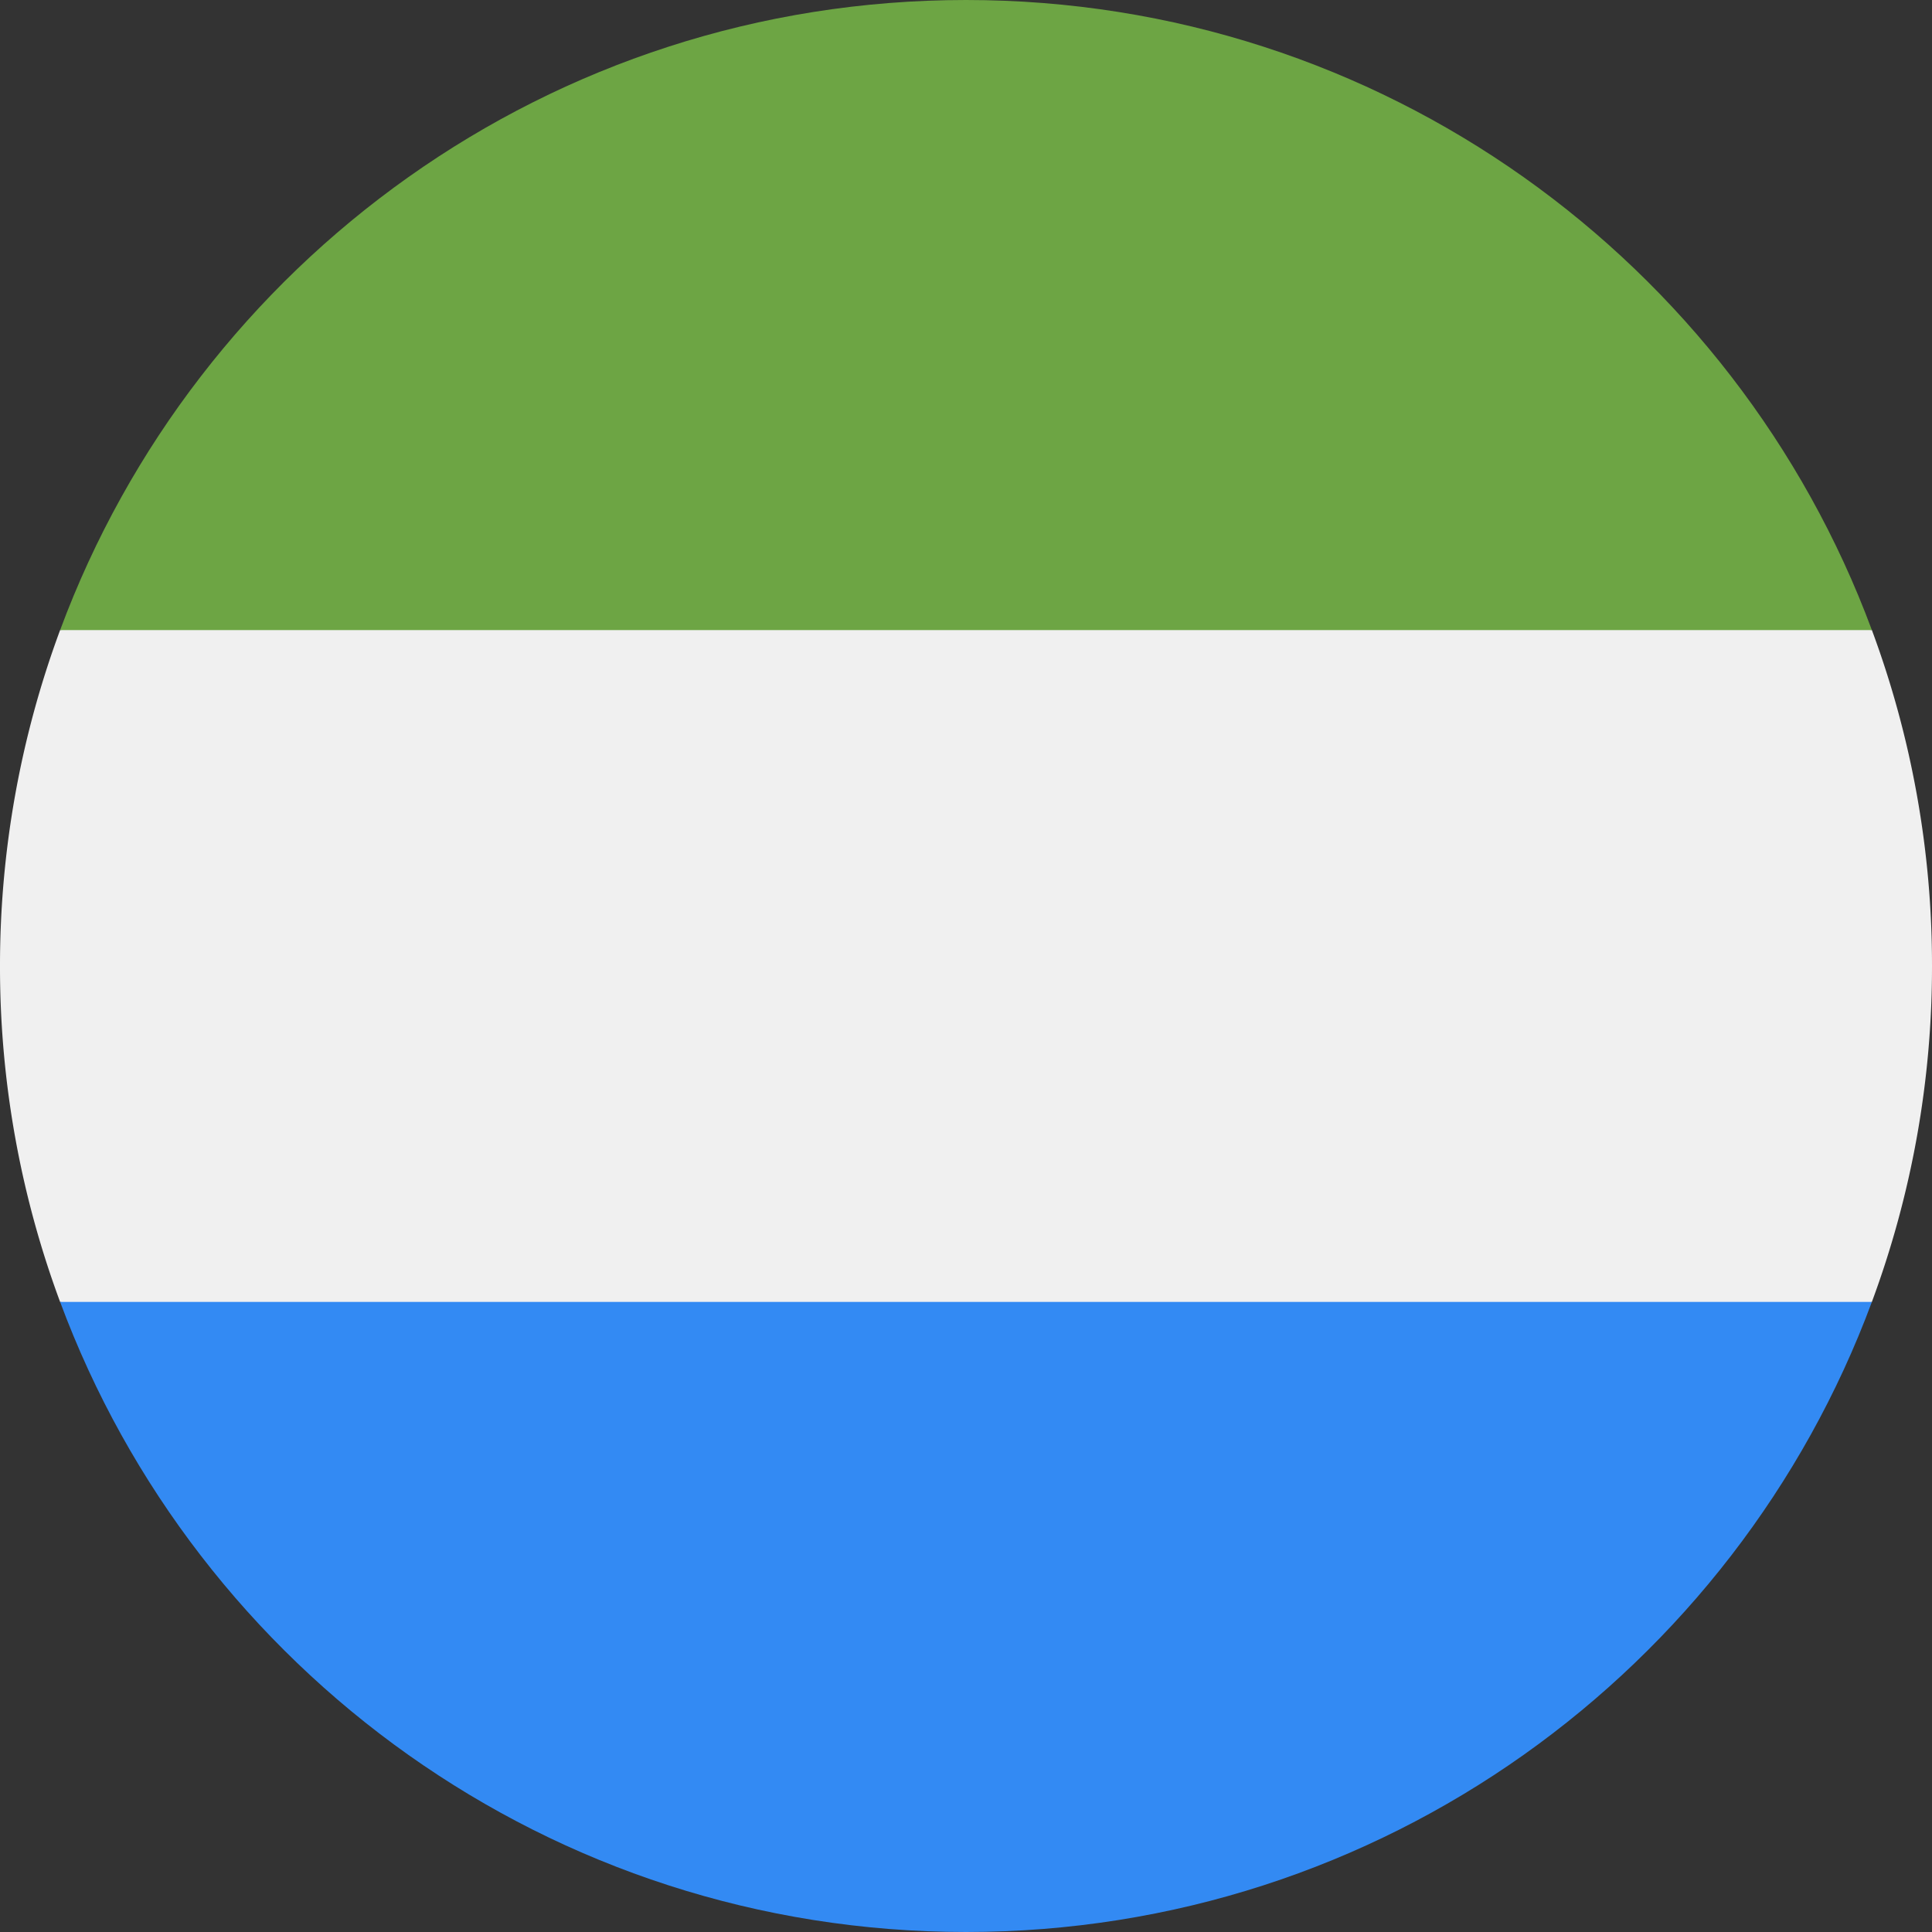
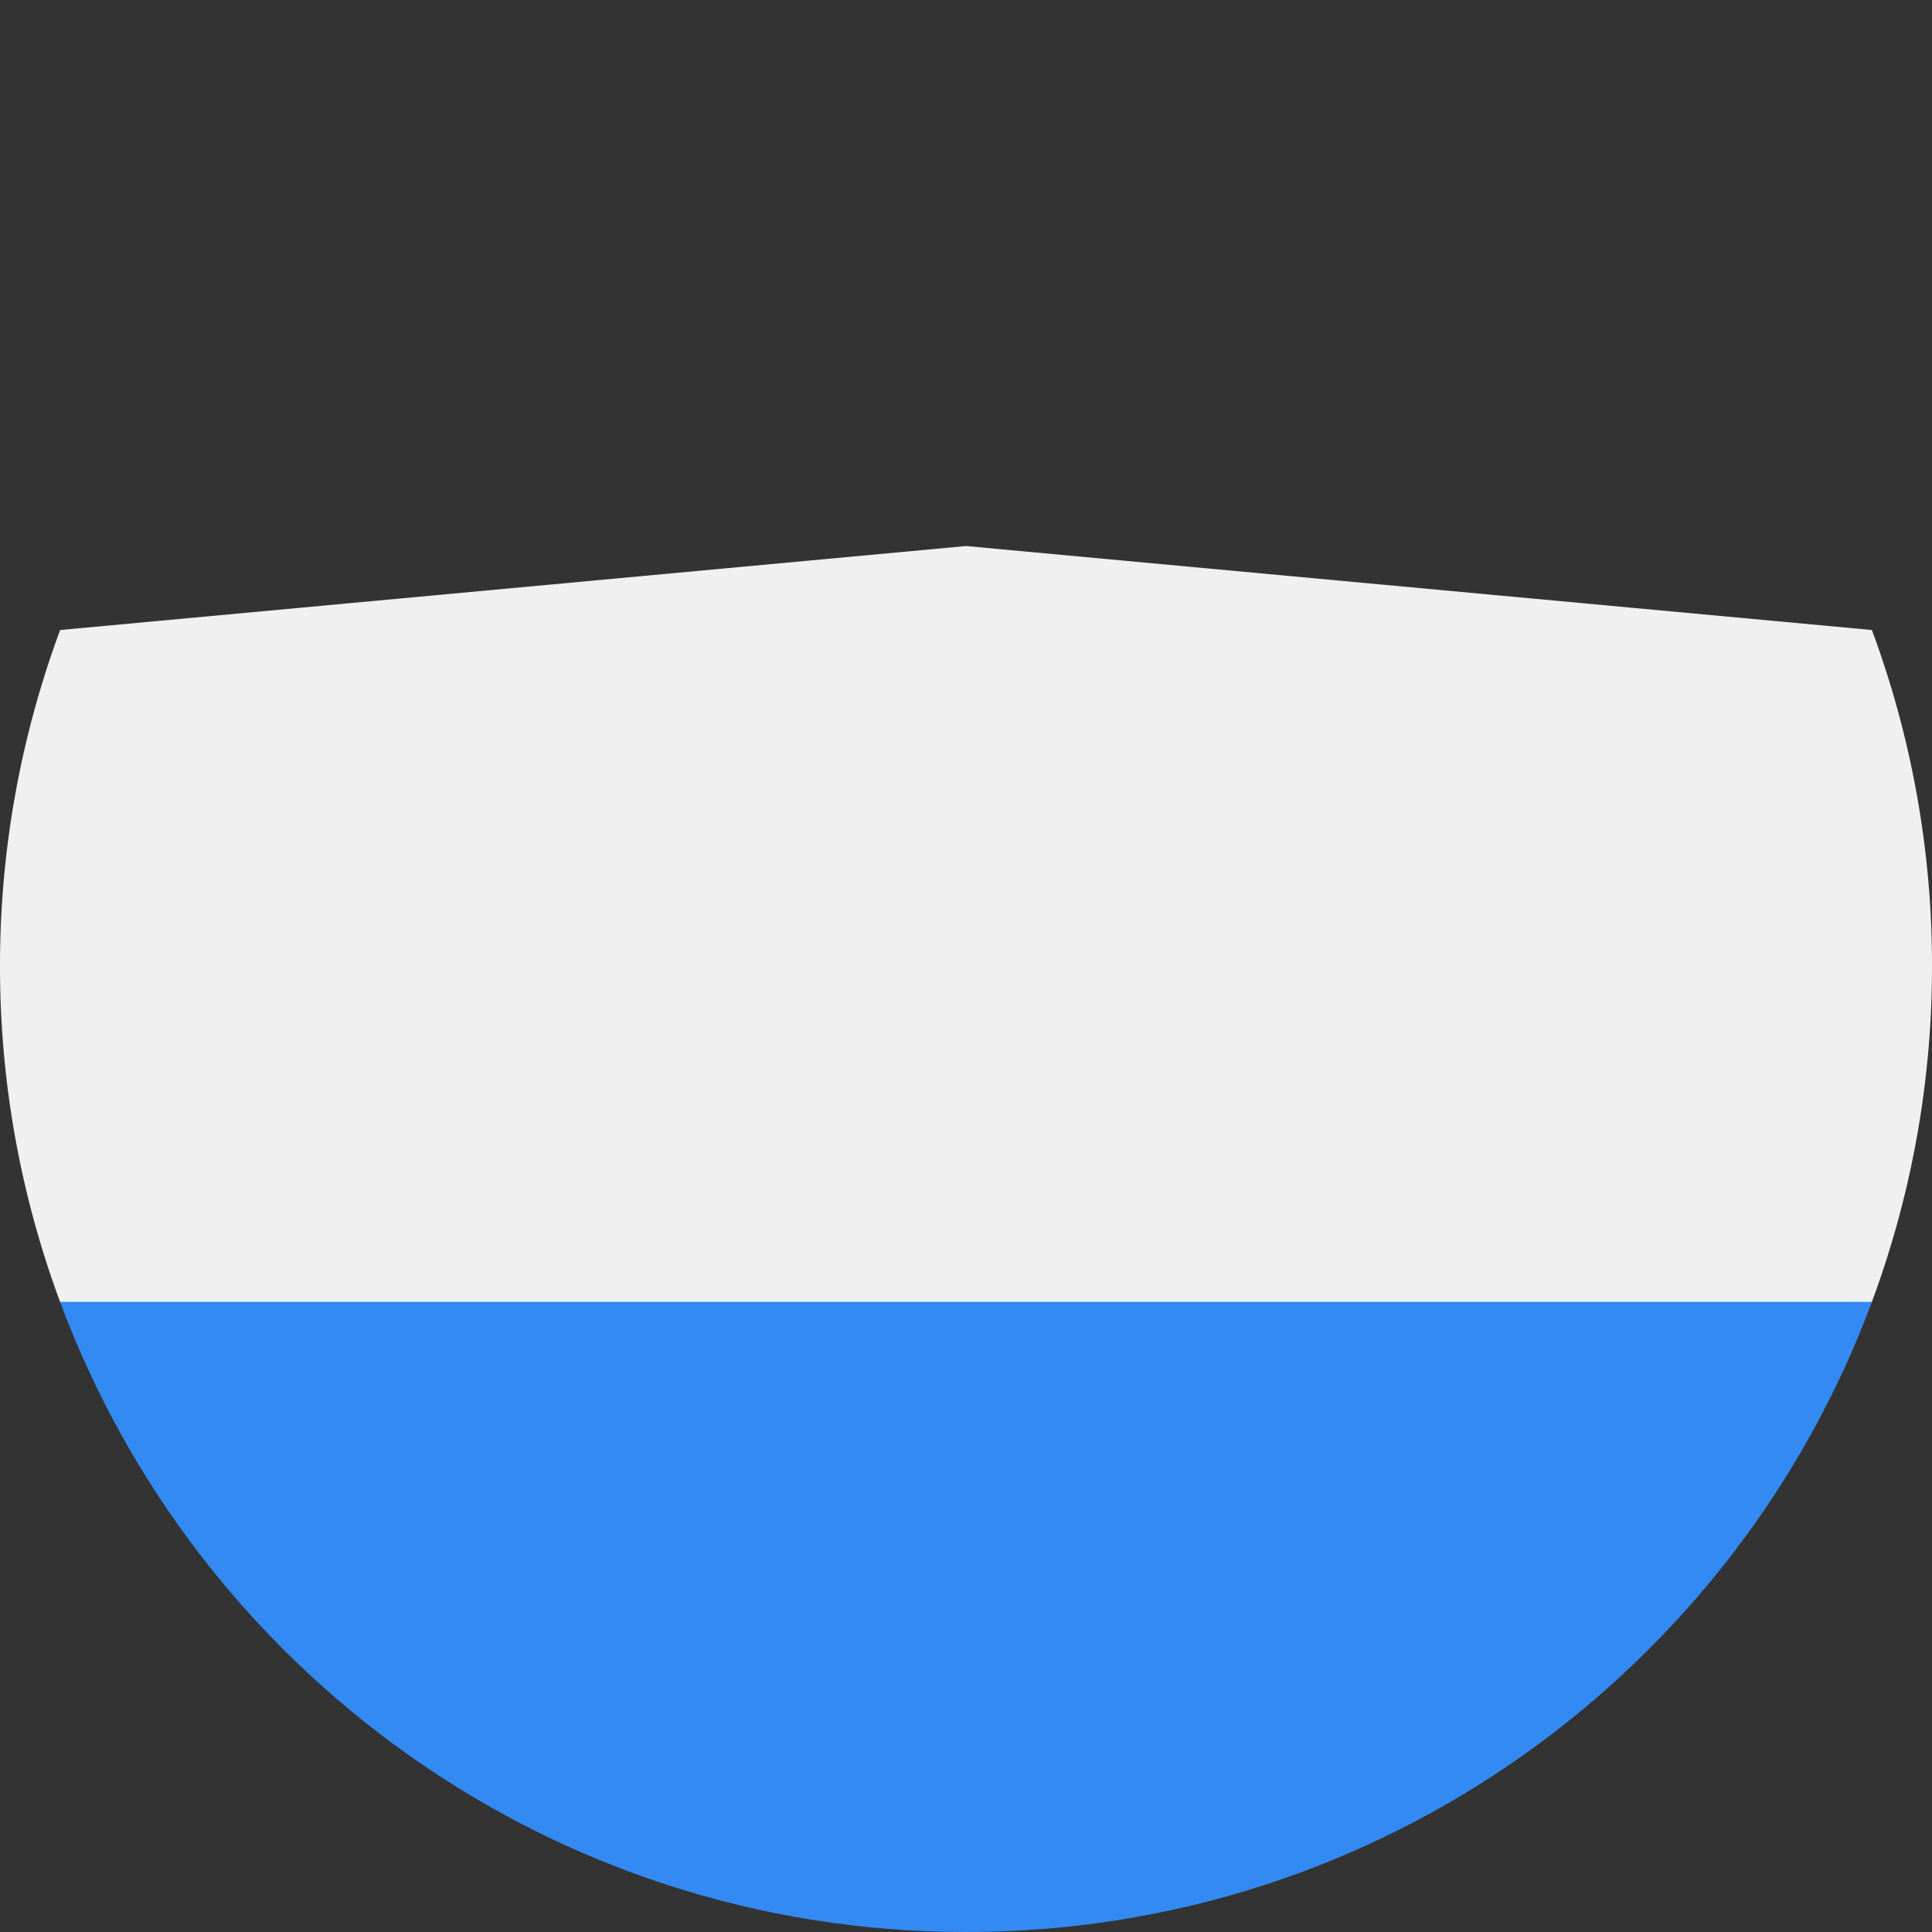
<svg xmlns="http://www.w3.org/2000/svg" width="32" height="32" fill="none" viewBox="0 0 32 32">
  <rect x="0" y="0" width="32" height="32" fill="#333333" stroke="none" />
  <g clip-path="url(#FlagSlIcon__a)">
    <path fill="#F0F0F0" d="M31.004 21.564c.66-1.78.998-3.665.996-5.564.002-1.9-.335-3.784-.996-5.565L16 9.044.996 10.435A16 16 0 0 0 0 16c-.002 1.9.335 3.784.996 5.565L16 22.956l15.004-1.39z" />
    <path fill="#338AF3" d="M16 32c6.88 0 12.744-4.342 15.004-10.436H.996C3.256 27.659 9.12 32 16 32" />
-     <path fill="#6DA544" d="M16 0C9.12 0 3.256 4.342.996 10.436h30.008C28.744 4.342 22.88 0 16 0" />
  </g>
  <defs>
    <clipPath id="FlagSlIcon__a">
      <path fill="#fff" d="M0 0h32v32H0z" />
    </clipPath>
  </defs>
</svg>